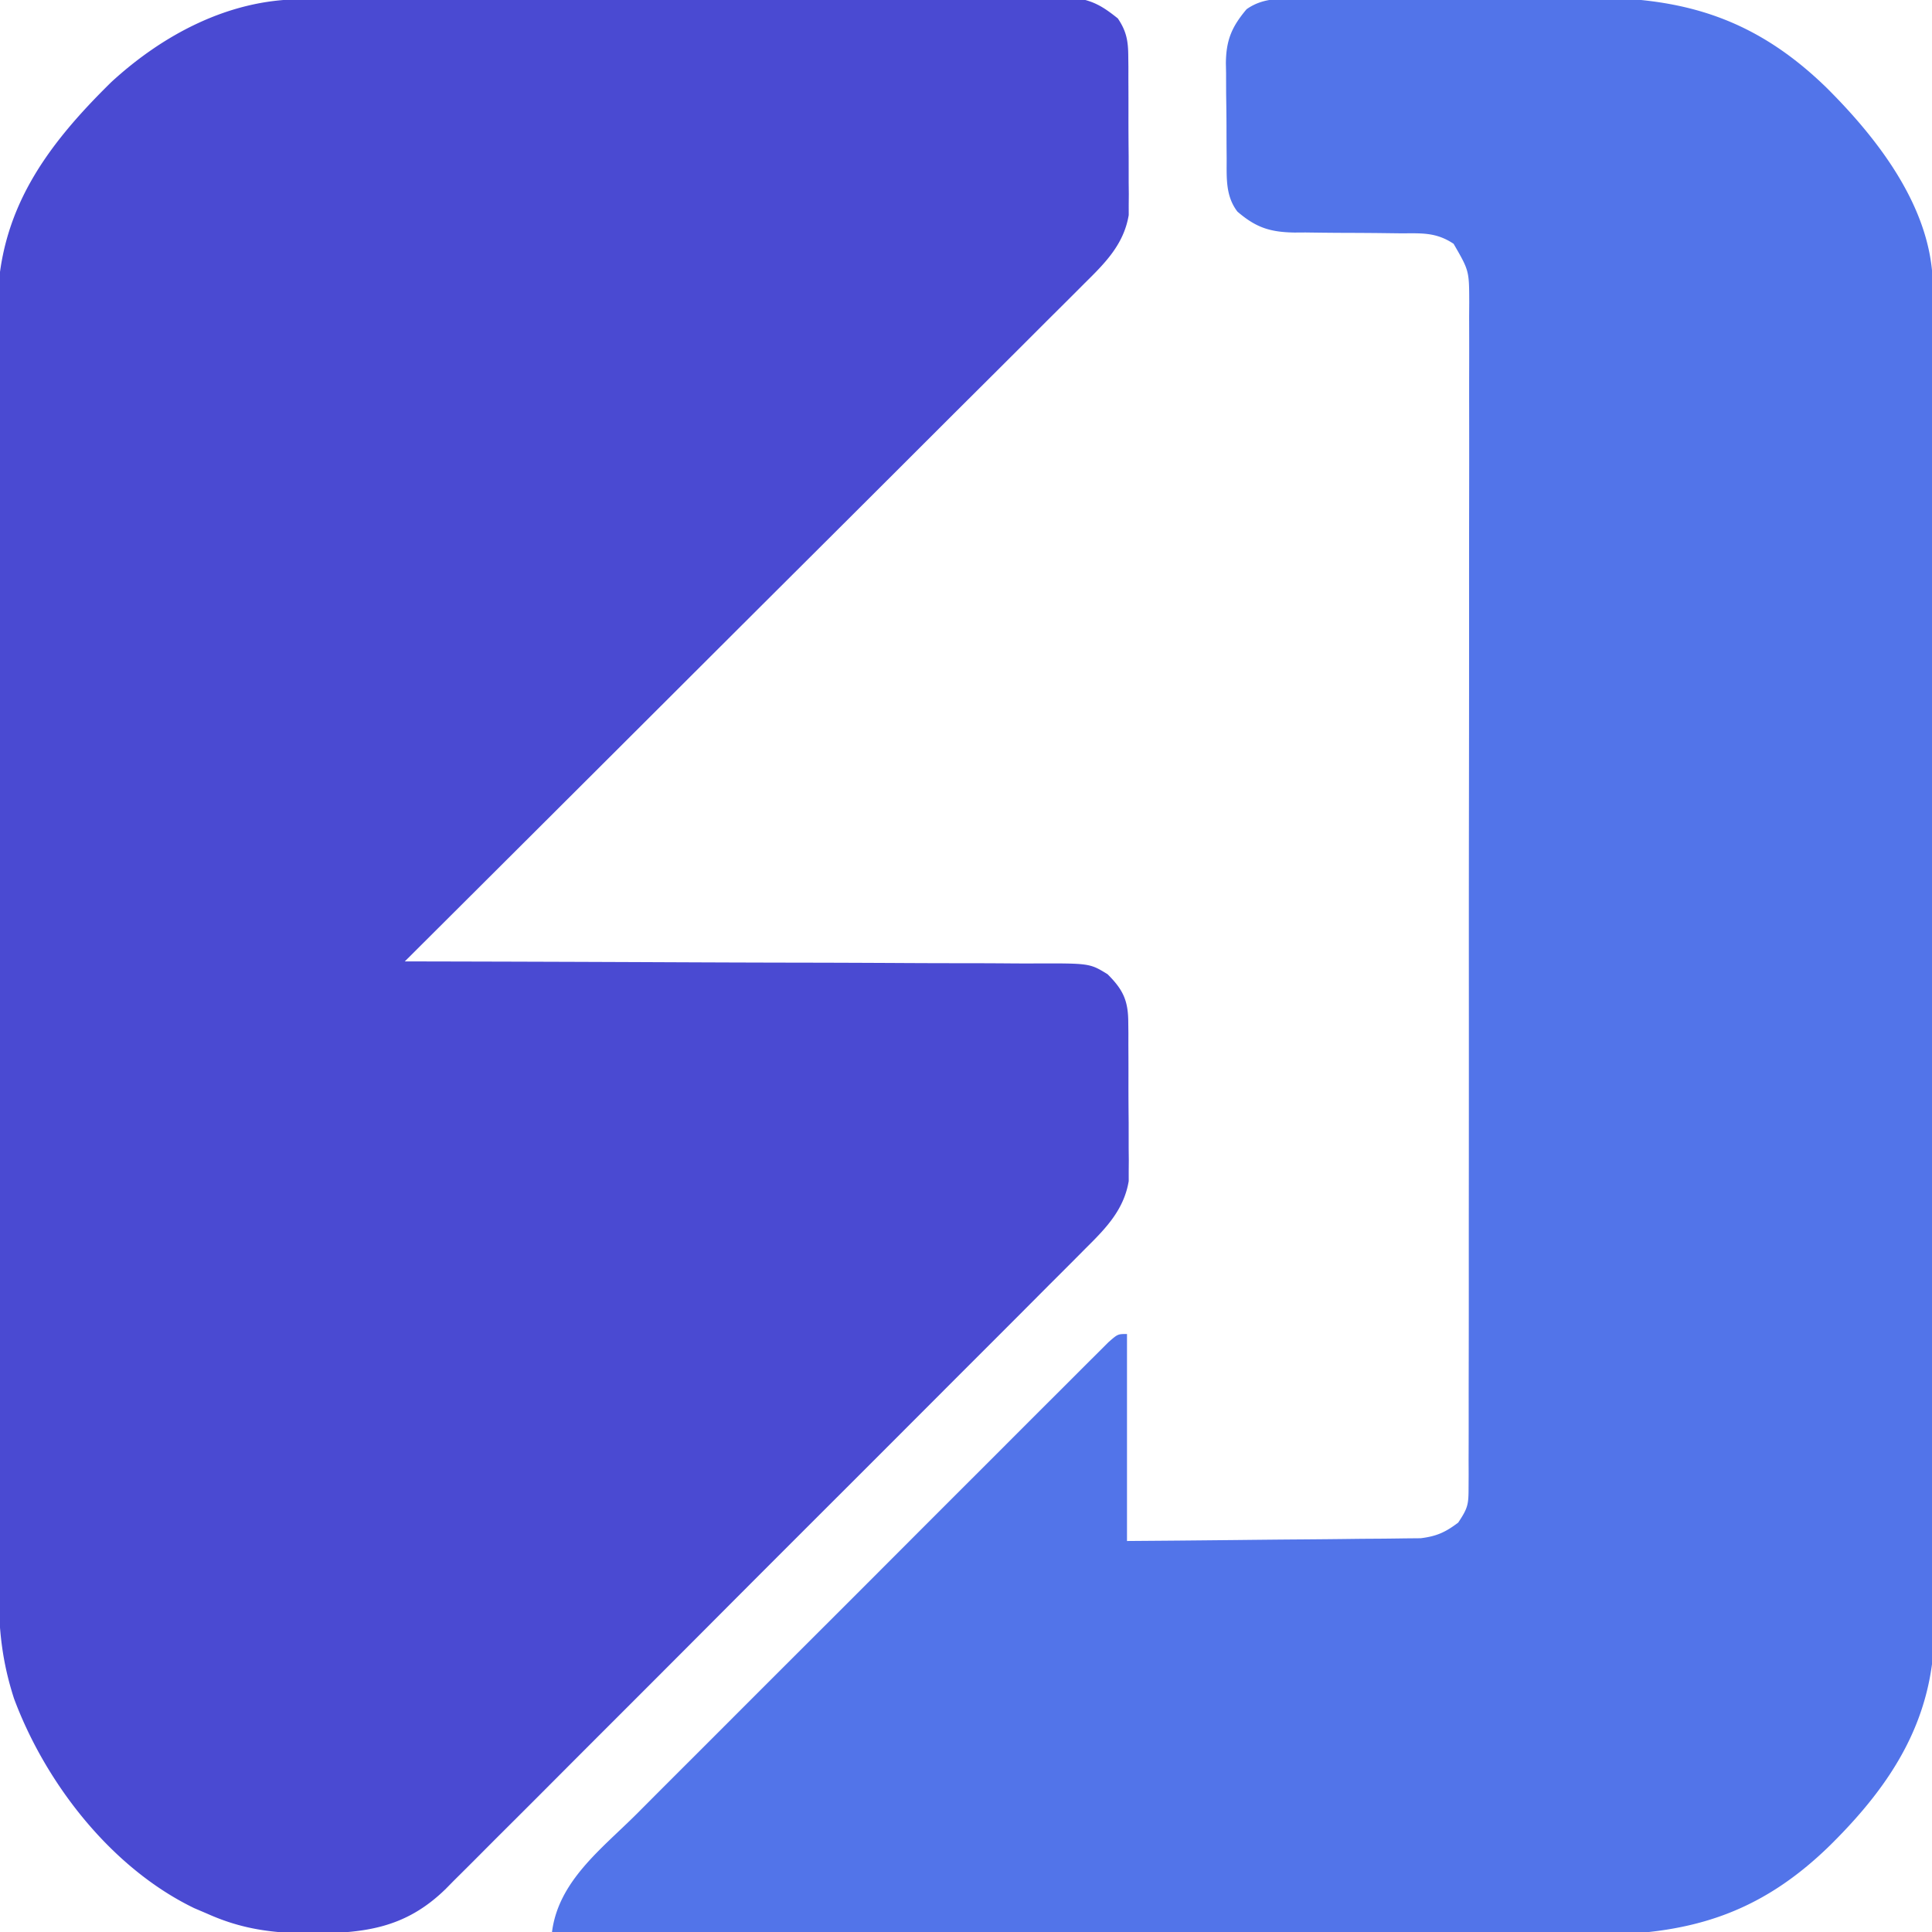
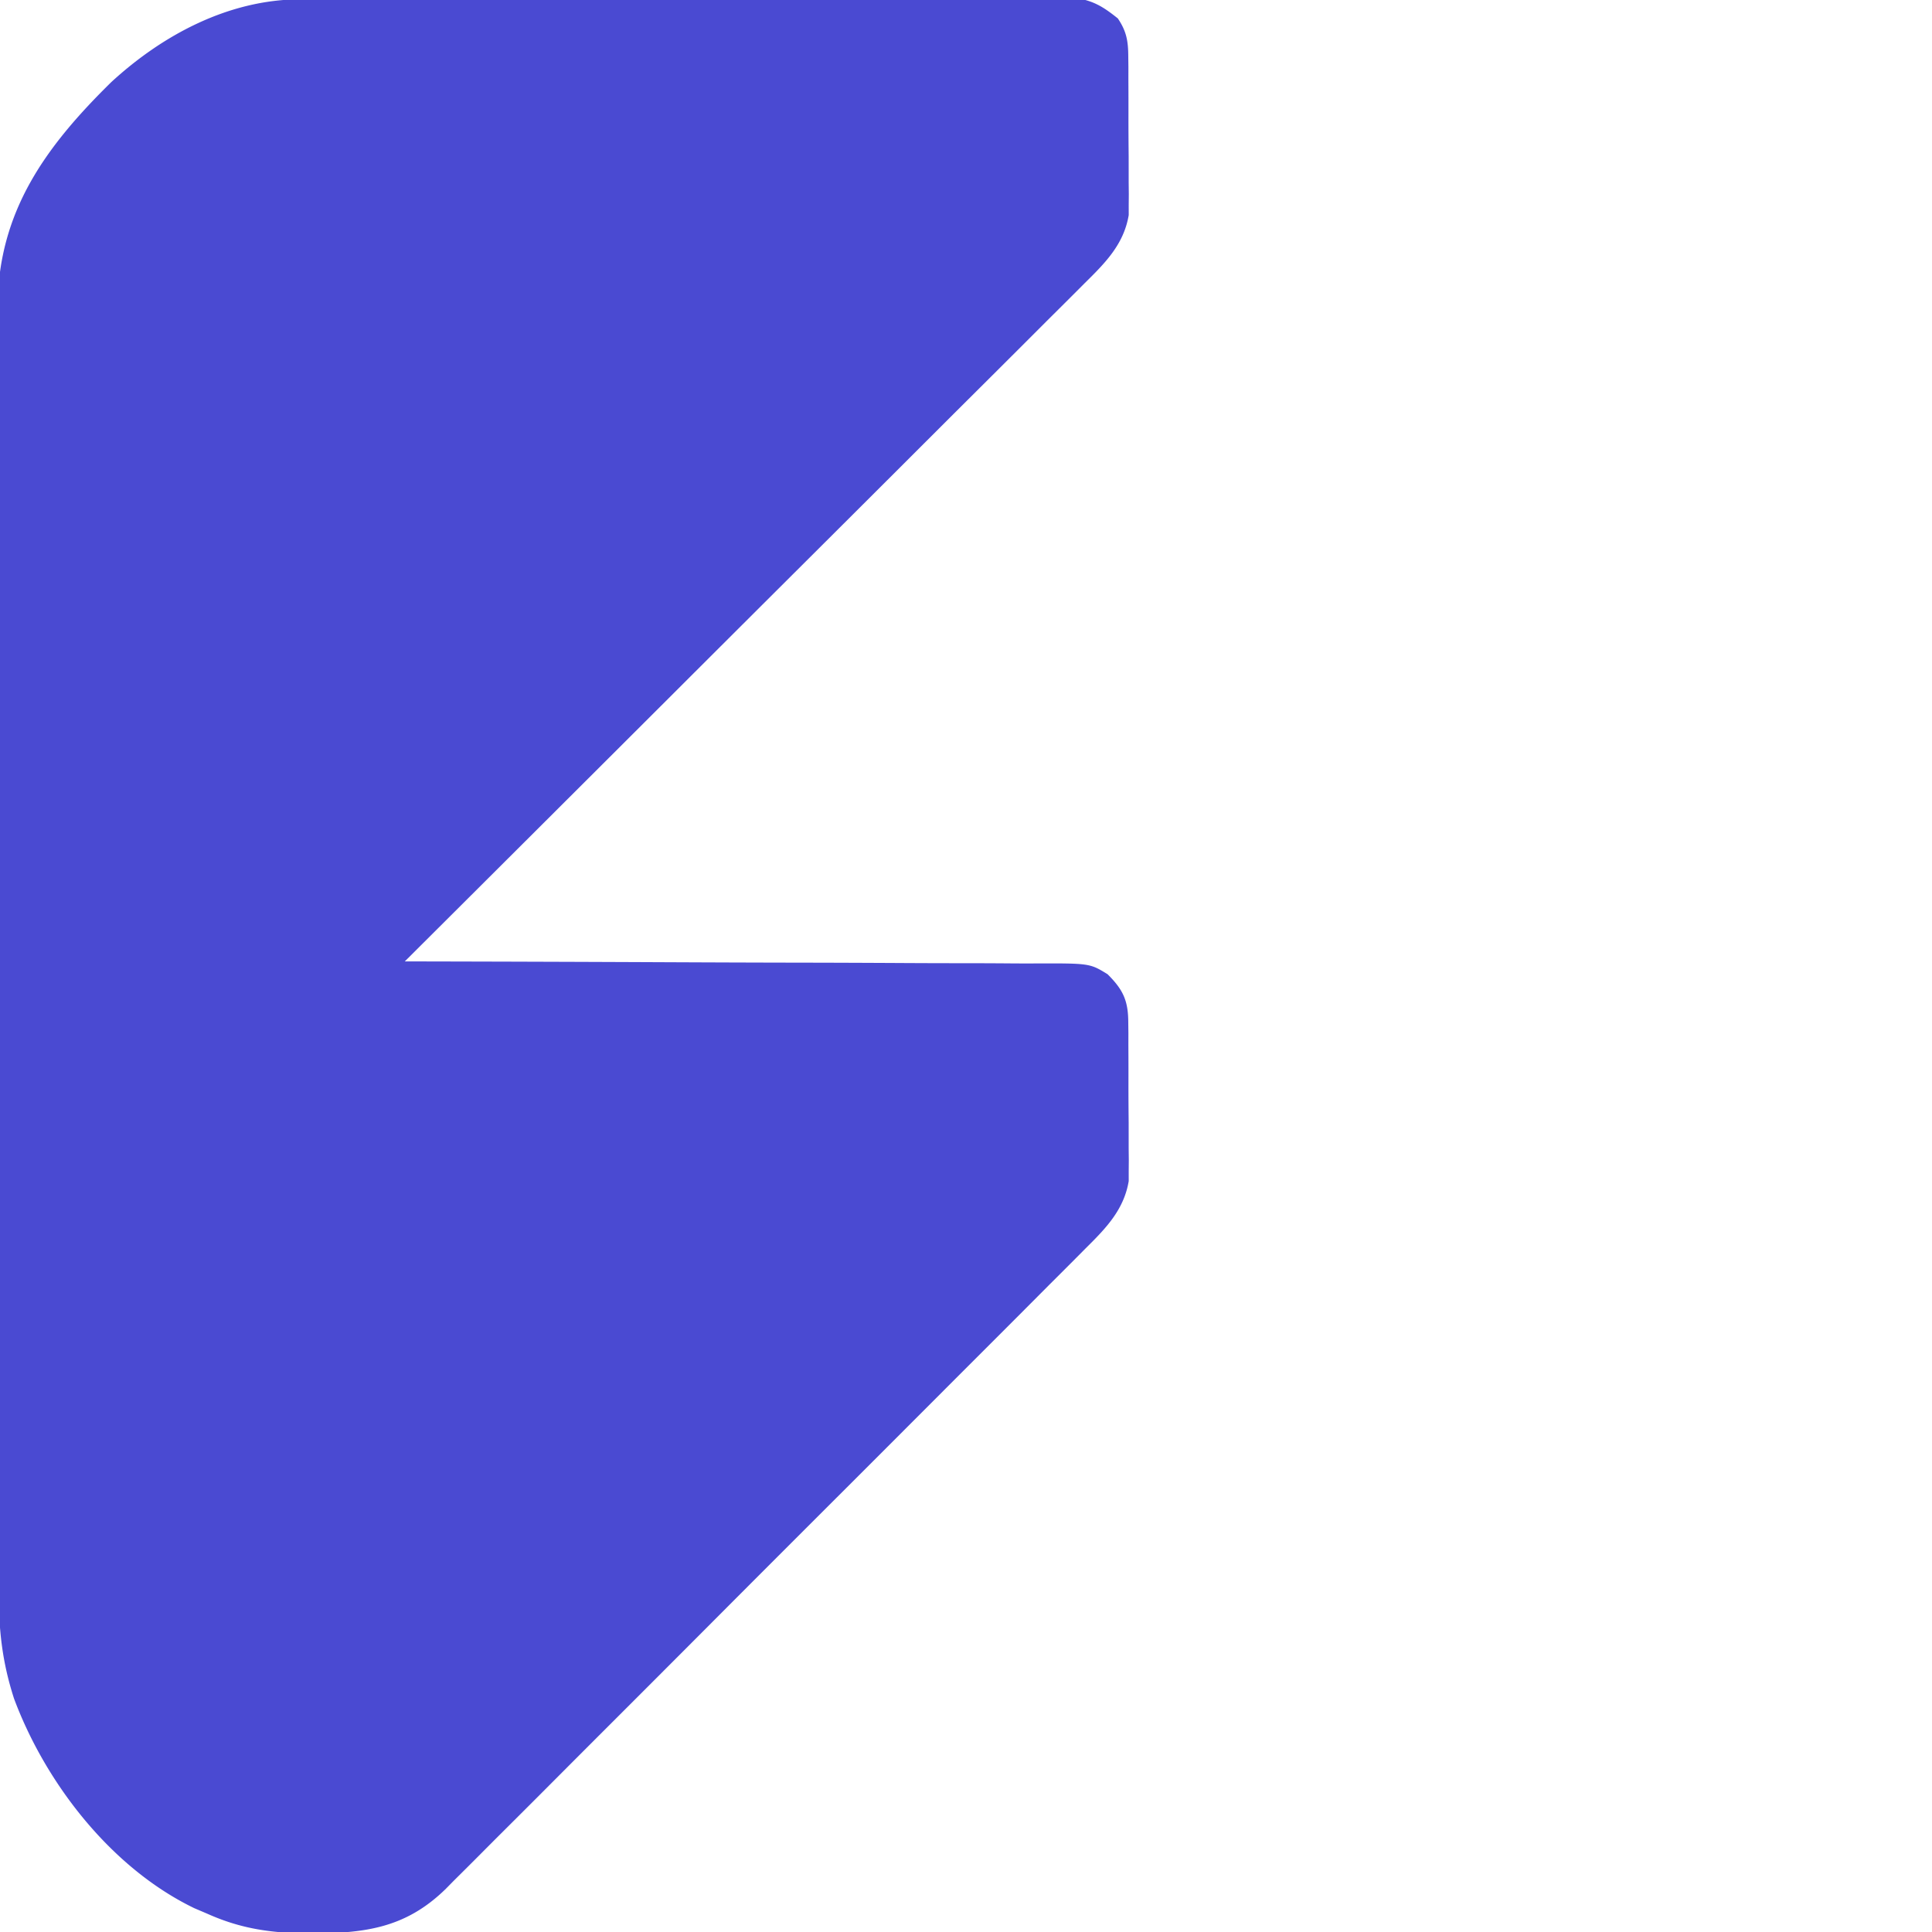
<svg xmlns="http://www.w3.org/2000/svg" width="420" height="420">
  <path fill="#4A4AD2" d="m65.236-.147 2.213-.011q3.67-.015 7.342-.019l5.263-.02c5.76-.02 11.521-.031 17.282-.041l5.95-.013q13.975-.029 27.949-.041Q147.367-.307 163.5-.37q12.47-.044 24.94-.048c4.966-.002 9.931-.011 14.897-.036q7.005-.035 14.01-.018 2.57 0 5.14-.02c2.341-.017 4.68-.01 7.022.003l3.967-.007C237.608.085 239.768 1.414 243 4c1.856 2.724 2.253 4.861 2.275 8.123l.029 2.427-.003 2.598.013 2.698q.008 2.822.002 5.643c-.003 2.869.02 5.736.045 8.605q.004 2.745.002 5.492l.028 2.586-.019 2.447.002 2.13c-1.061 6.384-5.172 10.475-9.581 14.819l-1.914 1.921c-2.111 2.117-4.234 4.223-6.356 6.329l-4.553 4.554a6597 6597 0 0 1-12.371 12.333c-4.314 4.295-8.619 8.598-12.925 12.9a27117 27117 0 0 1-24.479 24.416 39543 39543 0 0 0-27.867 27.802Q116.678 180.424 88 209l2.31.004q27.83.056 55.66.18c8.973.04 17.945.072 26.918.087q11.73.019 23.462.084c4.14.022 8.28.038 12.421.037q5.85 0 11.697.05 2.143.012 4.288.004c12.138-.041 12.138-.041 16.016 2.338 3.327 3.309 4.472 5.672 4.503 10.339l.029 2.427-.003 2.598.013 2.698q.008 2.821.002 5.643c-.003 2.869.02 5.736.045 8.605q.004 2.745.002 5.492l.028 2.586-.019 2.447.002 2.13c-1.044 6.282-5.043 10.353-9.376 14.64l-1.846 1.863a1658 1658 0 0 1-6.135 6.135l-4.396 4.417q-5.967 5.99-11.951 11.962-4.994 4.992-9.982 9.99a20582 20582 0 0 1-23.562 23.564 14537 14537 0 0 0-24.281 24.31q-10.42 10.453-20.86 20.883a7114 7114 0 0 0-12.451 12.468 3777 3777 0 0 1-11.724 11.716q-2.15 2.145-4.29 4.3a1055 1055 0 0 1-5.884 5.868l-1.691 1.72c-8.914 8.751-17.956 9.715-29.975 9.732-8.045-.102-14.564-.99-21.97-4.317l-2.766-1.18c-18.06-8.72-32.346-27.197-39.191-45.582-2.613-8.112-3.334-15.03-3.31-23.54l-.014-3.717q-.014-5.084-.01-10.166c0-3.662-.01-7.323-.02-10.984q-.023-10.752-.023-21.503-.002-8.744-.012-17.488a42971 42971 0 0 1-.025-52.33v-2.704c.001-14.453-.018-28.906-.046-43.36q-.043-22.284-.04-44.57c0-8.334-.005-16.668-.027-25.002q-.028-10.645-.009-21.292c.006-3.617.007-7.233-.01-10.85-.02-3.932-.007-7.863.009-11.795l-.032-3.418c.179-20.72 10.607-34.794 24.694-48.652C35.421 7.52 49.777-.097 65.236-.147" />
-   <path fill="#5274E9" d="m283.326-.29 2.54-.02c2.772-.02 5.545-.024 8.318-.026l5.808-.02q6.097-.017 12.193-.015c5.178 0 10.355-.027 15.533-.061 4.004-.023 8.008-.026 12.012-.025q2.86-.004 5.72-.027c20.9-.155 36.377 4.721 51.605 19.535 10.918 10.86 22.227 25.333 23.074 41.393l.005 2.79.014 3.23v3.546l.01 3.77q.014 5.182.017 10.364.007 5.587.022 11.176c.02 9 .03 18 .039 27l.015 12.721a61062 61062 0 0 1 .044 53.284l.002 2.756c.008 14.722.033 29.443.066 44.165q.049 22.684.054 45.37c.002 8.487.01 16.974.036 25.462q.034 10.846.02 21.692c-.004 3.686-.002 7.372.017 11.057.021 4.007.01 8.013-.002 12.02l.033 3.485c-.153 19.437-9.208 33.47-22.521 46.668-15.631 15.378-31.298 19.761-52.584 19.596l-3.474-.028q-3.637-.003-7.276.002-7.8.001-15.599-.041c-7.517-.041-15.034-.054-22.551-.06q-18.3-.018-36.6-.092-17.763-.07-35.528-.102l-2.216-.004-11.009-.02c-30.388-.051-60.775-.14-91.163-.251 1.406-11.049 10.742-18.031 18.298-25.557l3.421-3.432a5224 5224 0 0 1 9.247-9.246q4.846-4.841 9.687-9.69 8.12-8.124 16.25-16.24 9.407-9.391 18.797-18.8 8.069-8.081 16.148-16.153 4.824-4.817 9.641-9.644a4447 4447 0 0 1 9.052-9.042q1.665-1.661 3.326-3.328a1249 1249 0 0 1 4.53-4.518l2.562-2.56C243 290 243 290 245 290v45c11.786-.09 11.786-.09 23.572-.209 4.809-.054 9.617-.105 14.425-.137q5.817-.04 11.632-.117 2.217-.025 4.434-.035c2.074-.01 4.146-.037 6.219-.07l3.573-.033c3.488-.442 5.352-1.296 8.145-3.399 2.118-3.177 2.25-3.938 2.254-7.572l.018-2.859-.011-3.146.011-3.339c.01-3.71.007-7.42.003-11.13q.007-3.979.015-7.958.018-9.702.012-19.405-.002-7.884.005-15.77l.001-2.265.004-4.556q.014-21.372.003-42.746c-.006-13.04.006-26.079.025-39.118q.03-20.074.024-40.149-.005-11.274.014-22.547.019-9.6.002-19.197-.01-4.897.005-9.796c.01-3.539.002-7.077-.01-10.616l.022-3.133C319.378 58.84 319.378 58.84 316 53c-3.828-2.552-6.959-2.279-11.395-2.273l-5.084-.063q-3.999-.035-7.998-.045c-2.577-.01-5.153-.043-7.73-.08l-2.396.015c-5.223-.092-8.3-1.028-12.397-4.554-2.635-3.453-2.323-7.438-2.336-11.617l-.02-2.227q-.015-2.327-.015-4.655c-.004-2.361-.04-4.721-.078-7.083q-.009-2.267-.012-4.535l-.043-2.122C266.542 8.721 267.764 5.834 271 2c3.749-2.655 7.915-2.296 12.326-2.29" />
</svg>